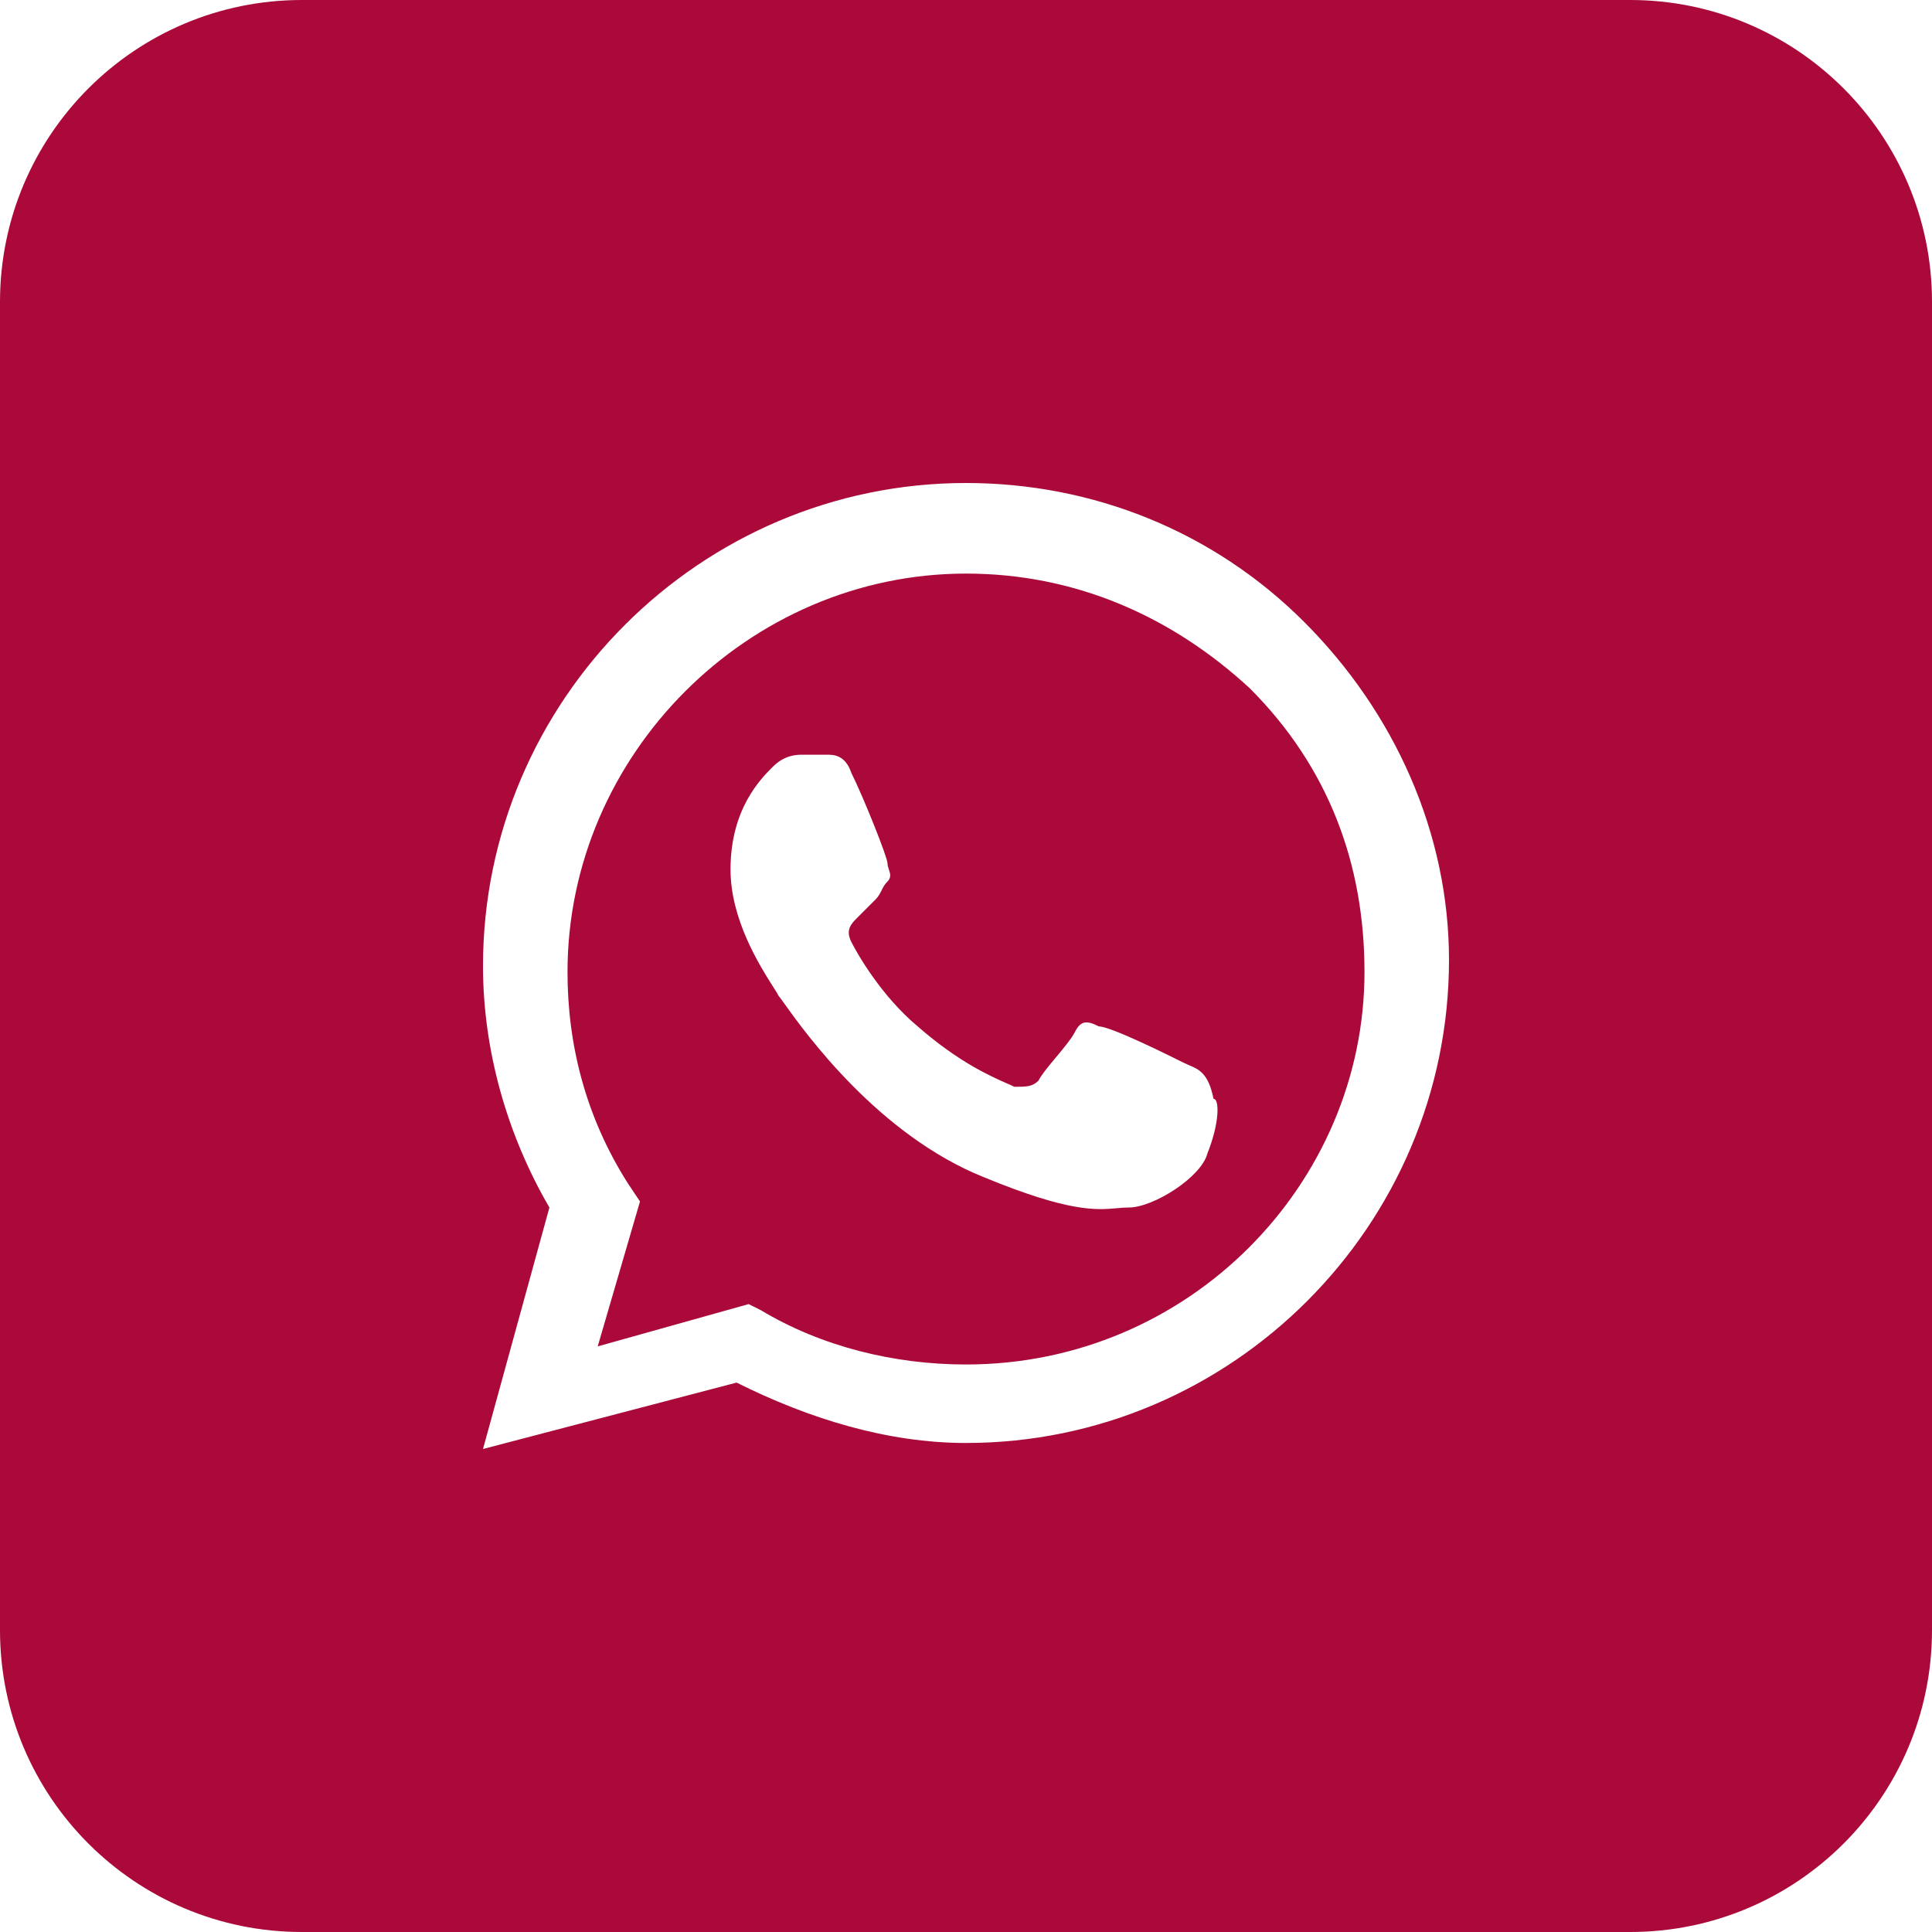
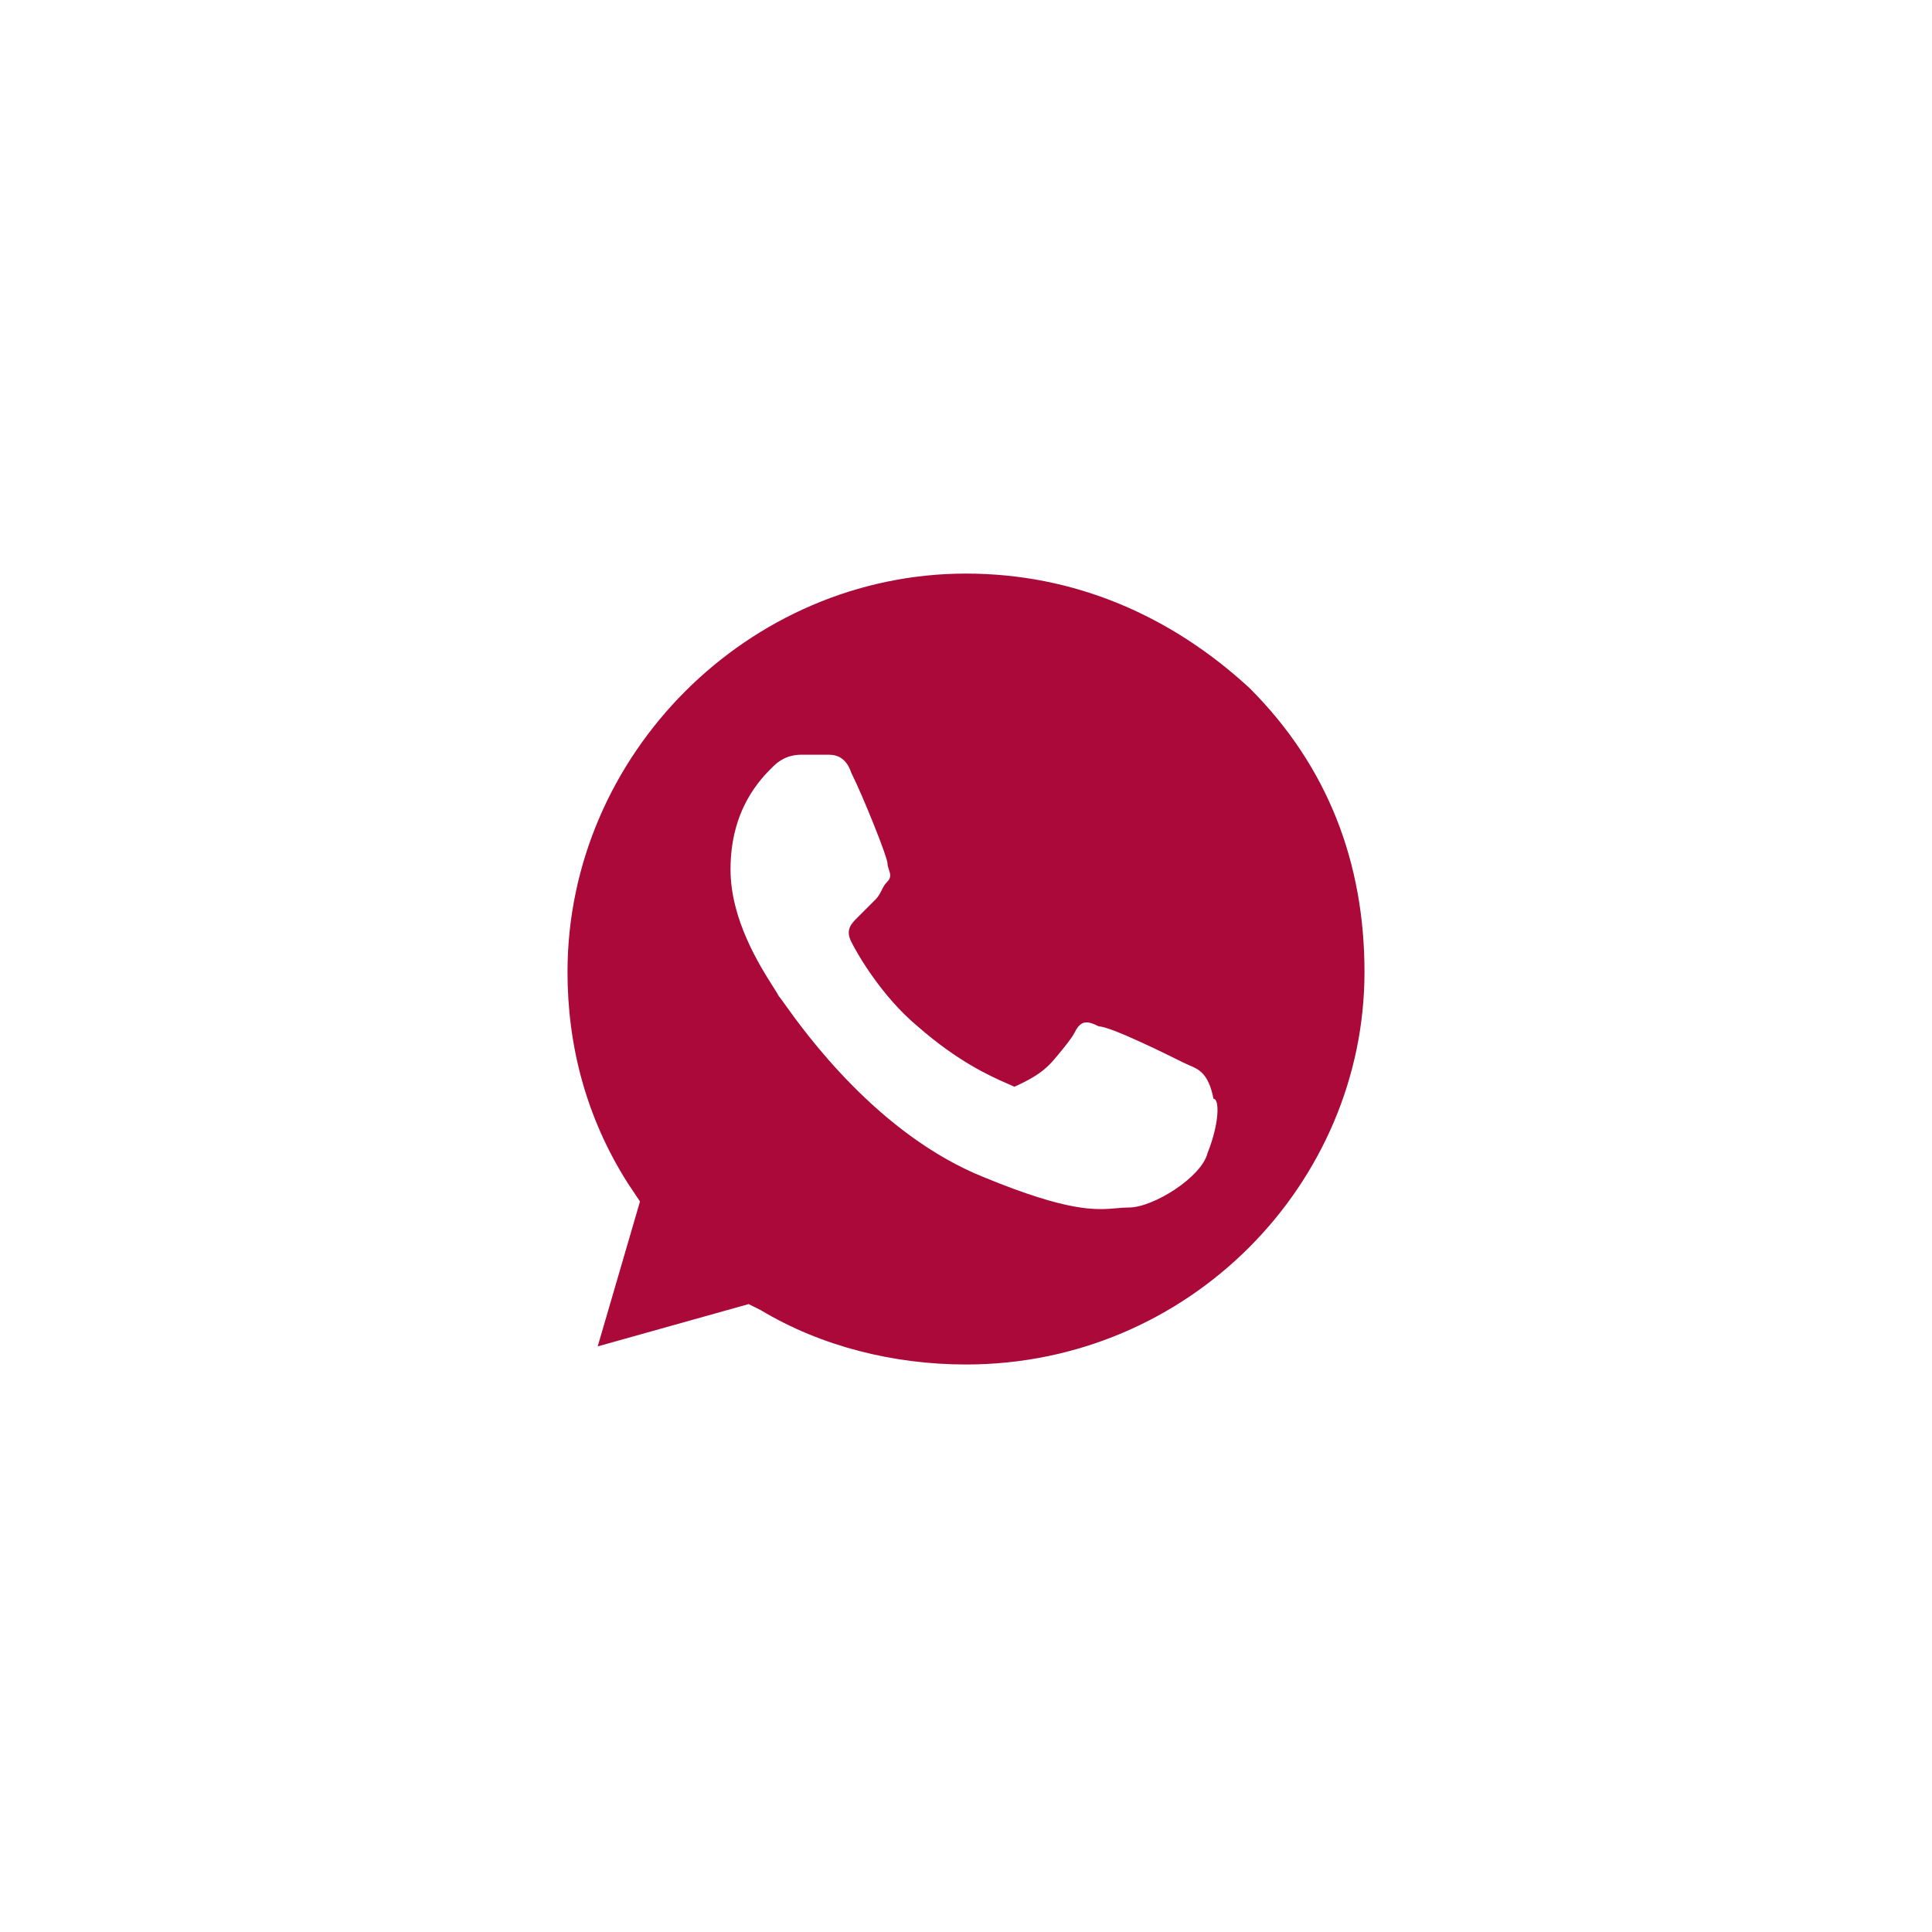
<svg xmlns="http://www.w3.org/2000/svg" width="35" height="35" viewBox="0 0 35 35" fill="none">
-   <path fill-rule="evenodd" clip-rule="evenodd" d="M13.781 23.734C14.875 24.391 16.188 24.719 17.5 24.719C21.547 24.719 24.719 21.438 24.719 17.609C24.719 15.641 24.062 13.891 22.641 12.469C21.219 11.156 19.469 10.391 17.5 10.391C13.562 10.391 10.281 13.672 10.281 17.609C10.281 18.922 10.609 20.234 11.375 21.438L11.594 21.766L10.828 24.391L13.562 23.625L13.781 23.734ZM19.906 18.594C20.125 18.594 21.219 19.141 21.438 19.25C21.472 19.267 21.506 19.281 21.539 19.296C21.722 19.373 21.892 19.445 21.984 19.906C22.094 19.906 22.094 20.344 21.875 20.891C21.766 21.328 20.891 21.875 20.453 21.875C20.379 21.875 20.308 21.881 20.232 21.888C19.86 21.921 19.372 21.964 17.828 21.328C15.911 20.561 14.582 18.703 14.209 18.181C14.156 18.108 14.123 18.06 14.109 18.047C14.091 18.01 14.053 17.95 14.003 17.872C13.761 17.49 13.234 16.657 13.234 15.75C13.234 14.656 13.781 14.109 14 13.891C14.219 13.672 14.438 13.672 14.547 13.672H14.984C15.094 13.672 15.312 13.672 15.422 14C15.641 14.438 16.078 15.531 16.078 15.641C16.078 15.677 16.09 15.713 16.102 15.75C16.127 15.823 16.151 15.896 16.078 15.969C16.023 16.023 15.996 16.078 15.969 16.133C15.941 16.188 15.914 16.242 15.859 16.297L15.531 16.625C15.422 16.734 15.312 16.844 15.422 17.062C15.531 17.281 15.969 18.047 16.625 18.594C17.363 19.24 17.946 19.497 18.241 19.627C18.296 19.651 18.341 19.67 18.375 19.688C18.594 19.688 18.703 19.688 18.812 19.578C18.867 19.469 19.004 19.305 19.141 19.141C19.277 18.977 19.414 18.812 19.469 18.703C19.578 18.484 19.688 18.484 19.906 18.594Z" fill="#AA093A" />
-   <path fill-rule="evenodd" clip-rule="evenodd" d="M0 5.469C0 2.448 2.448 0 5.469 0H29.531C32.552 0 35 2.448 35 5.469V29.531C35 32.552 32.552 35 29.531 35H5.469C2.448 35 0 32.552 0 29.531V5.469ZM17.5 8.75C19.797 8.75 21.984 9.625 23.625 11.266C25.266 12.906 26.25 15.094 26.25 17.391C26.25 22.203 22.312 26.141 17.5 26.141C16.078 26.141 14.656 25.703 13.344 25.047L8.75 26.25L9.953 21.875C9.188 20.562 8.75 19.031 8.75 17.5C8.75 12.688 12.688 8.75 17.5 8.75Z" fill="#AA093A" />
+   <path fill-rule="evenodd" clip-rule="evenodd" d="M13.781 23.734C14.875 24.391 16.188 24.719 17.5 24.719C21.547 24.719 24.719 21.438 24.719 17.609C24.719 15.641 24.062 13.891 22.641 12.469C21.219 11.156 19.469 10.391 17.5 10.391C13.562 10.391 10.281 13.672 10.281 17.609C10.281 18.922 10.609 20.234 11.375 21.438L11.594 21.766L10.828 24.391L13.562 23.625L13.781 23.734ZM19.906 18.594C20.125 18.594 21.219 19.141 21.438 19.25C21.472 19.267 21.506 19.281 21.539 19.296C21.722 19.373 21.892 19.445 21.984 19.906C22.094 19.906 22.094 20.344 21.875 20.891C21.766 21.328 20.891 21.875 20.453 21.875C20.379 21.875 20.308 21.881 20.232 21.888C19.86 21.921 19.372 21.964 17.828 21.328C15.911 20.561 14.582 18.703 14.209 18.181C14.156 18.108 14.123 18.06 14.109 18.047C14.091 18.01 14.053 17.95 14.003 17.872C13.761 17.49 13.234 16.657 13.234 15.75C13.234 14.656 13.781 14.109 14 13.891C14.219 13.672 14.438 13.672 14.547 13.672H14.984C15.094 13.672 15.312 13.672 15.422 14C15.641 14.438 16.078 15.531 16.078 15.641C16.078 15.677 16.09 15.713 16.102 15.75C16.127 15.823 16.151 15.896 16.078 15.969C16.023 16.023 15.996 16.078 15.969 16.133C15.941 16.188 15.914 16.242 15.859 16.297L15.531 16.625C15.422 16.734 15.312 16.844 15.422 17.062C15.531 17.281 15.969 18.047 16.625 18.594C17.363 19.24 17.946 19.497 18.241 19.627C18.296 19.651 18.341 19.67 18.375 19.688C18.867 19.469 19.004 19.305 19.141 19.141C19.277 18.977 19.414 18.812 19.469 18.703C19.578 18.484 19.688 18.484 19.906 18.594Z" fill="#AA093A" />
</svg>